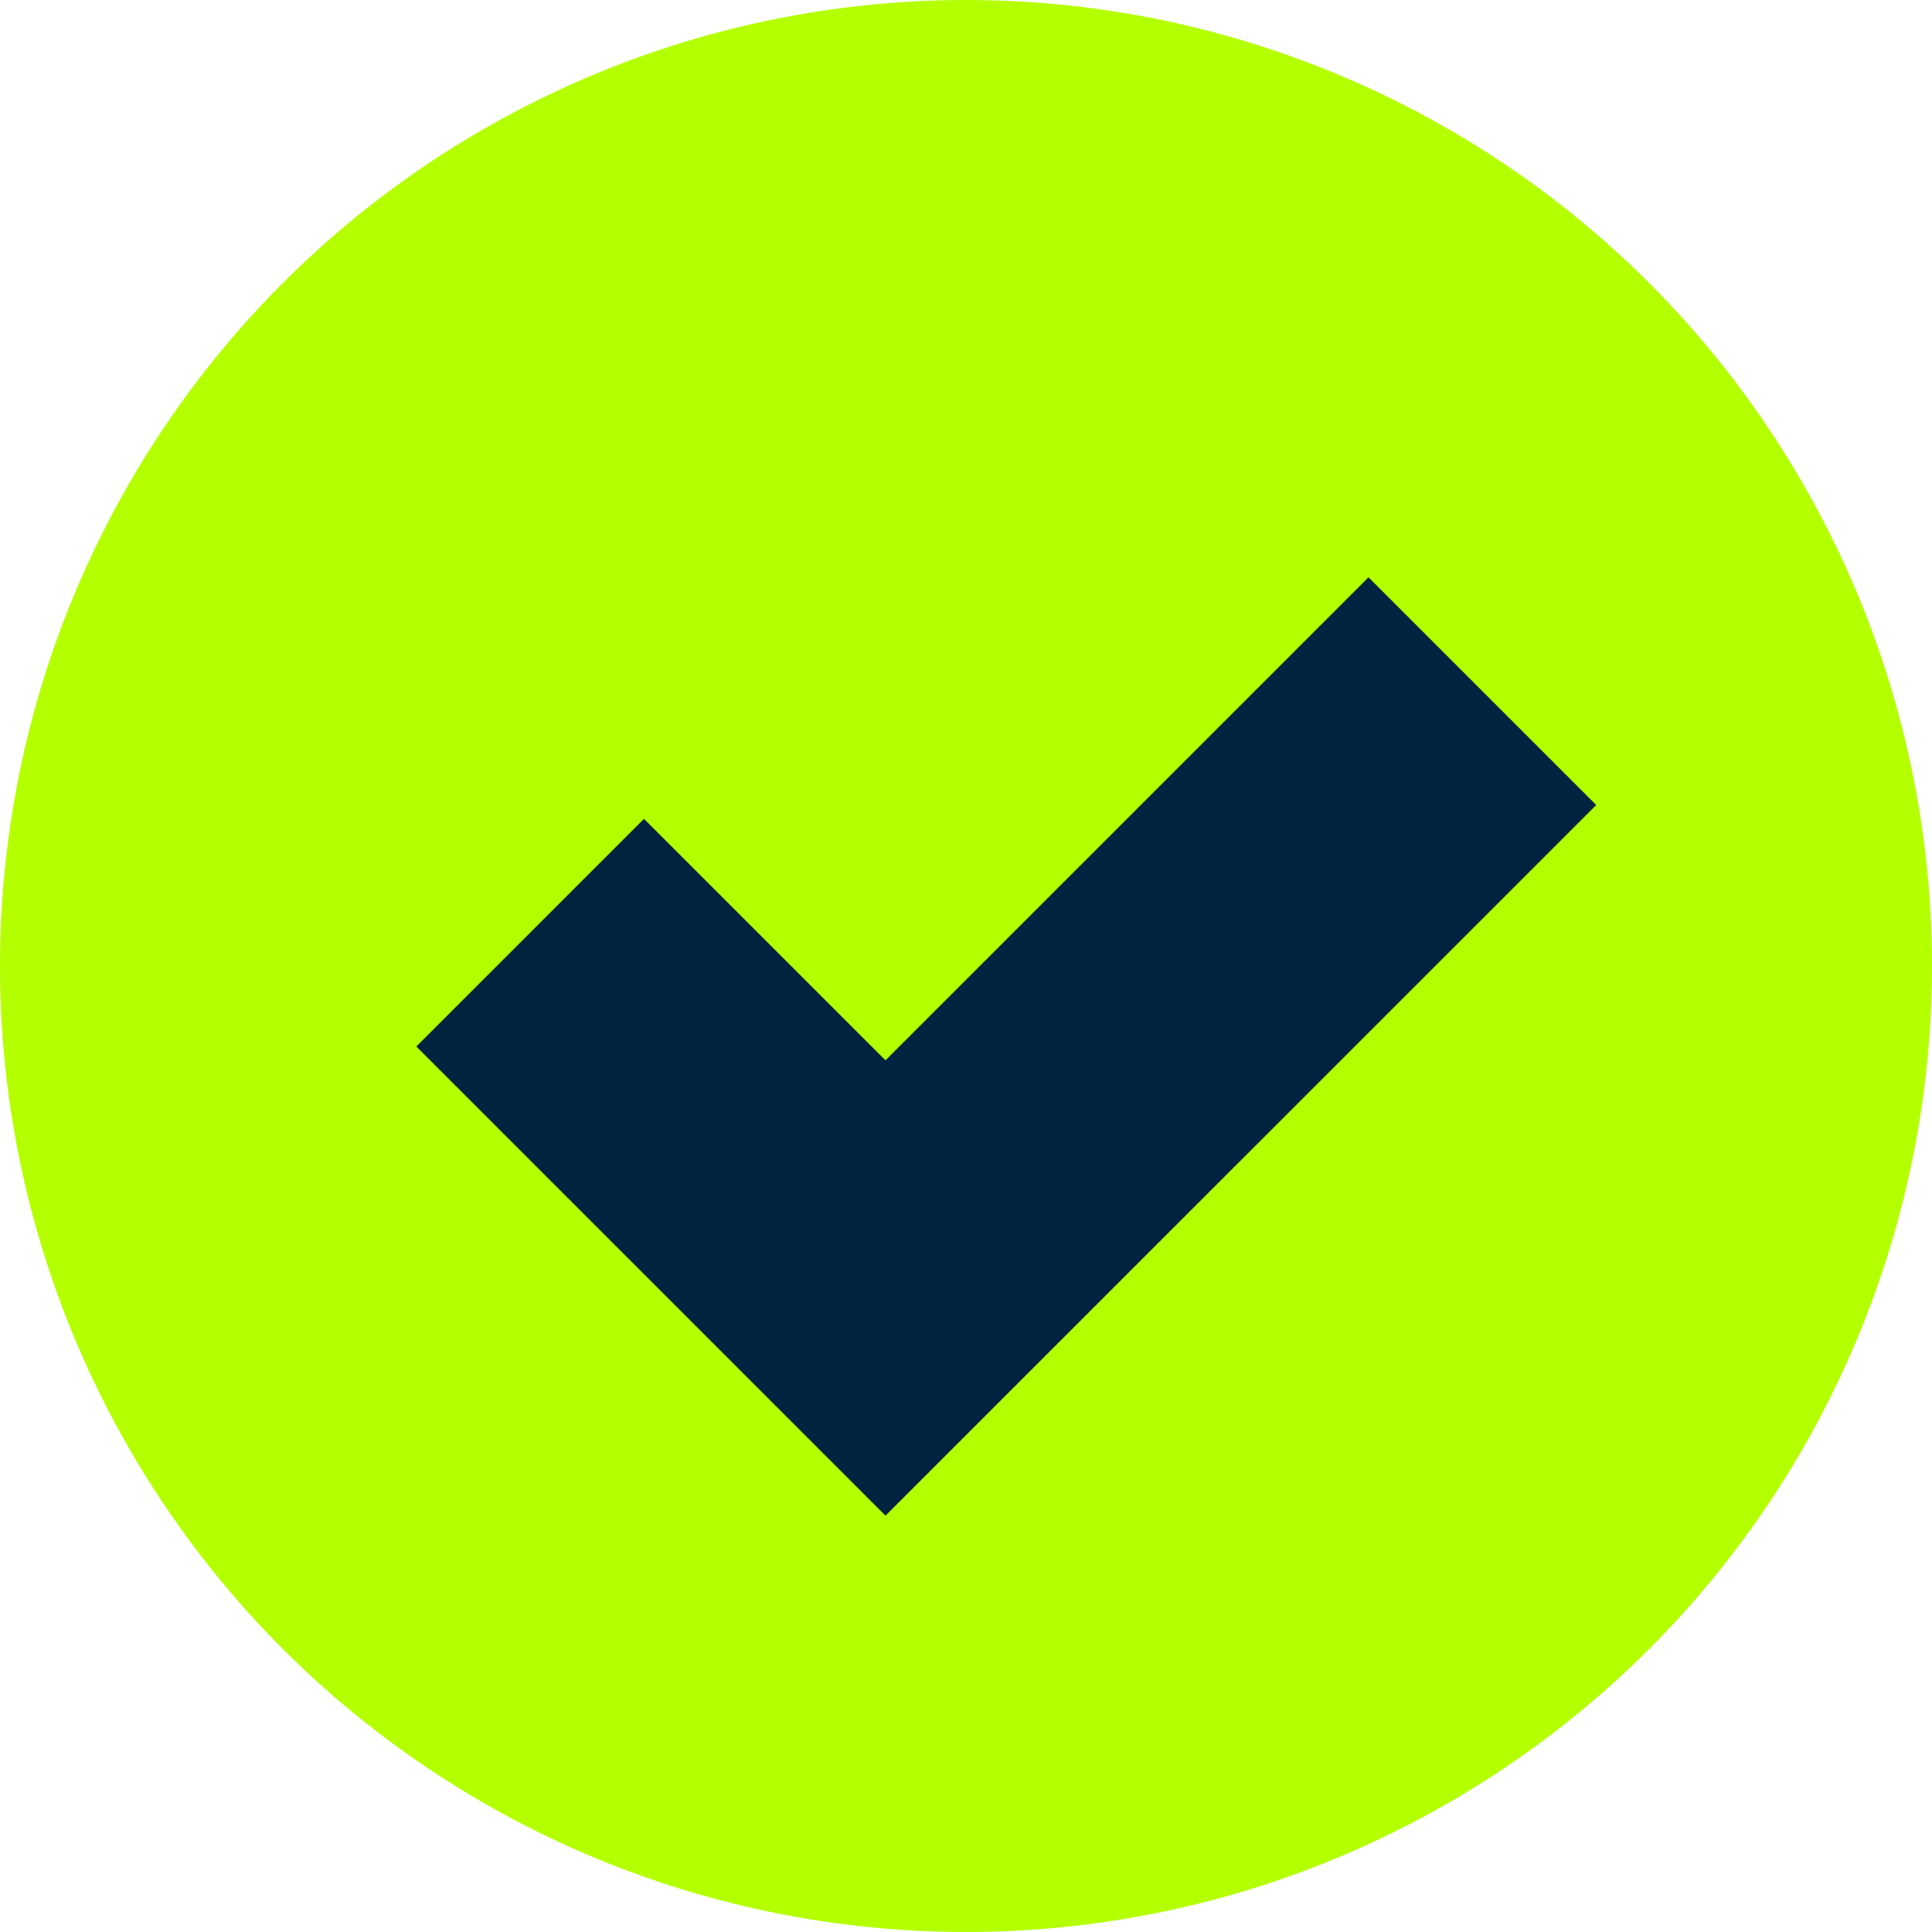
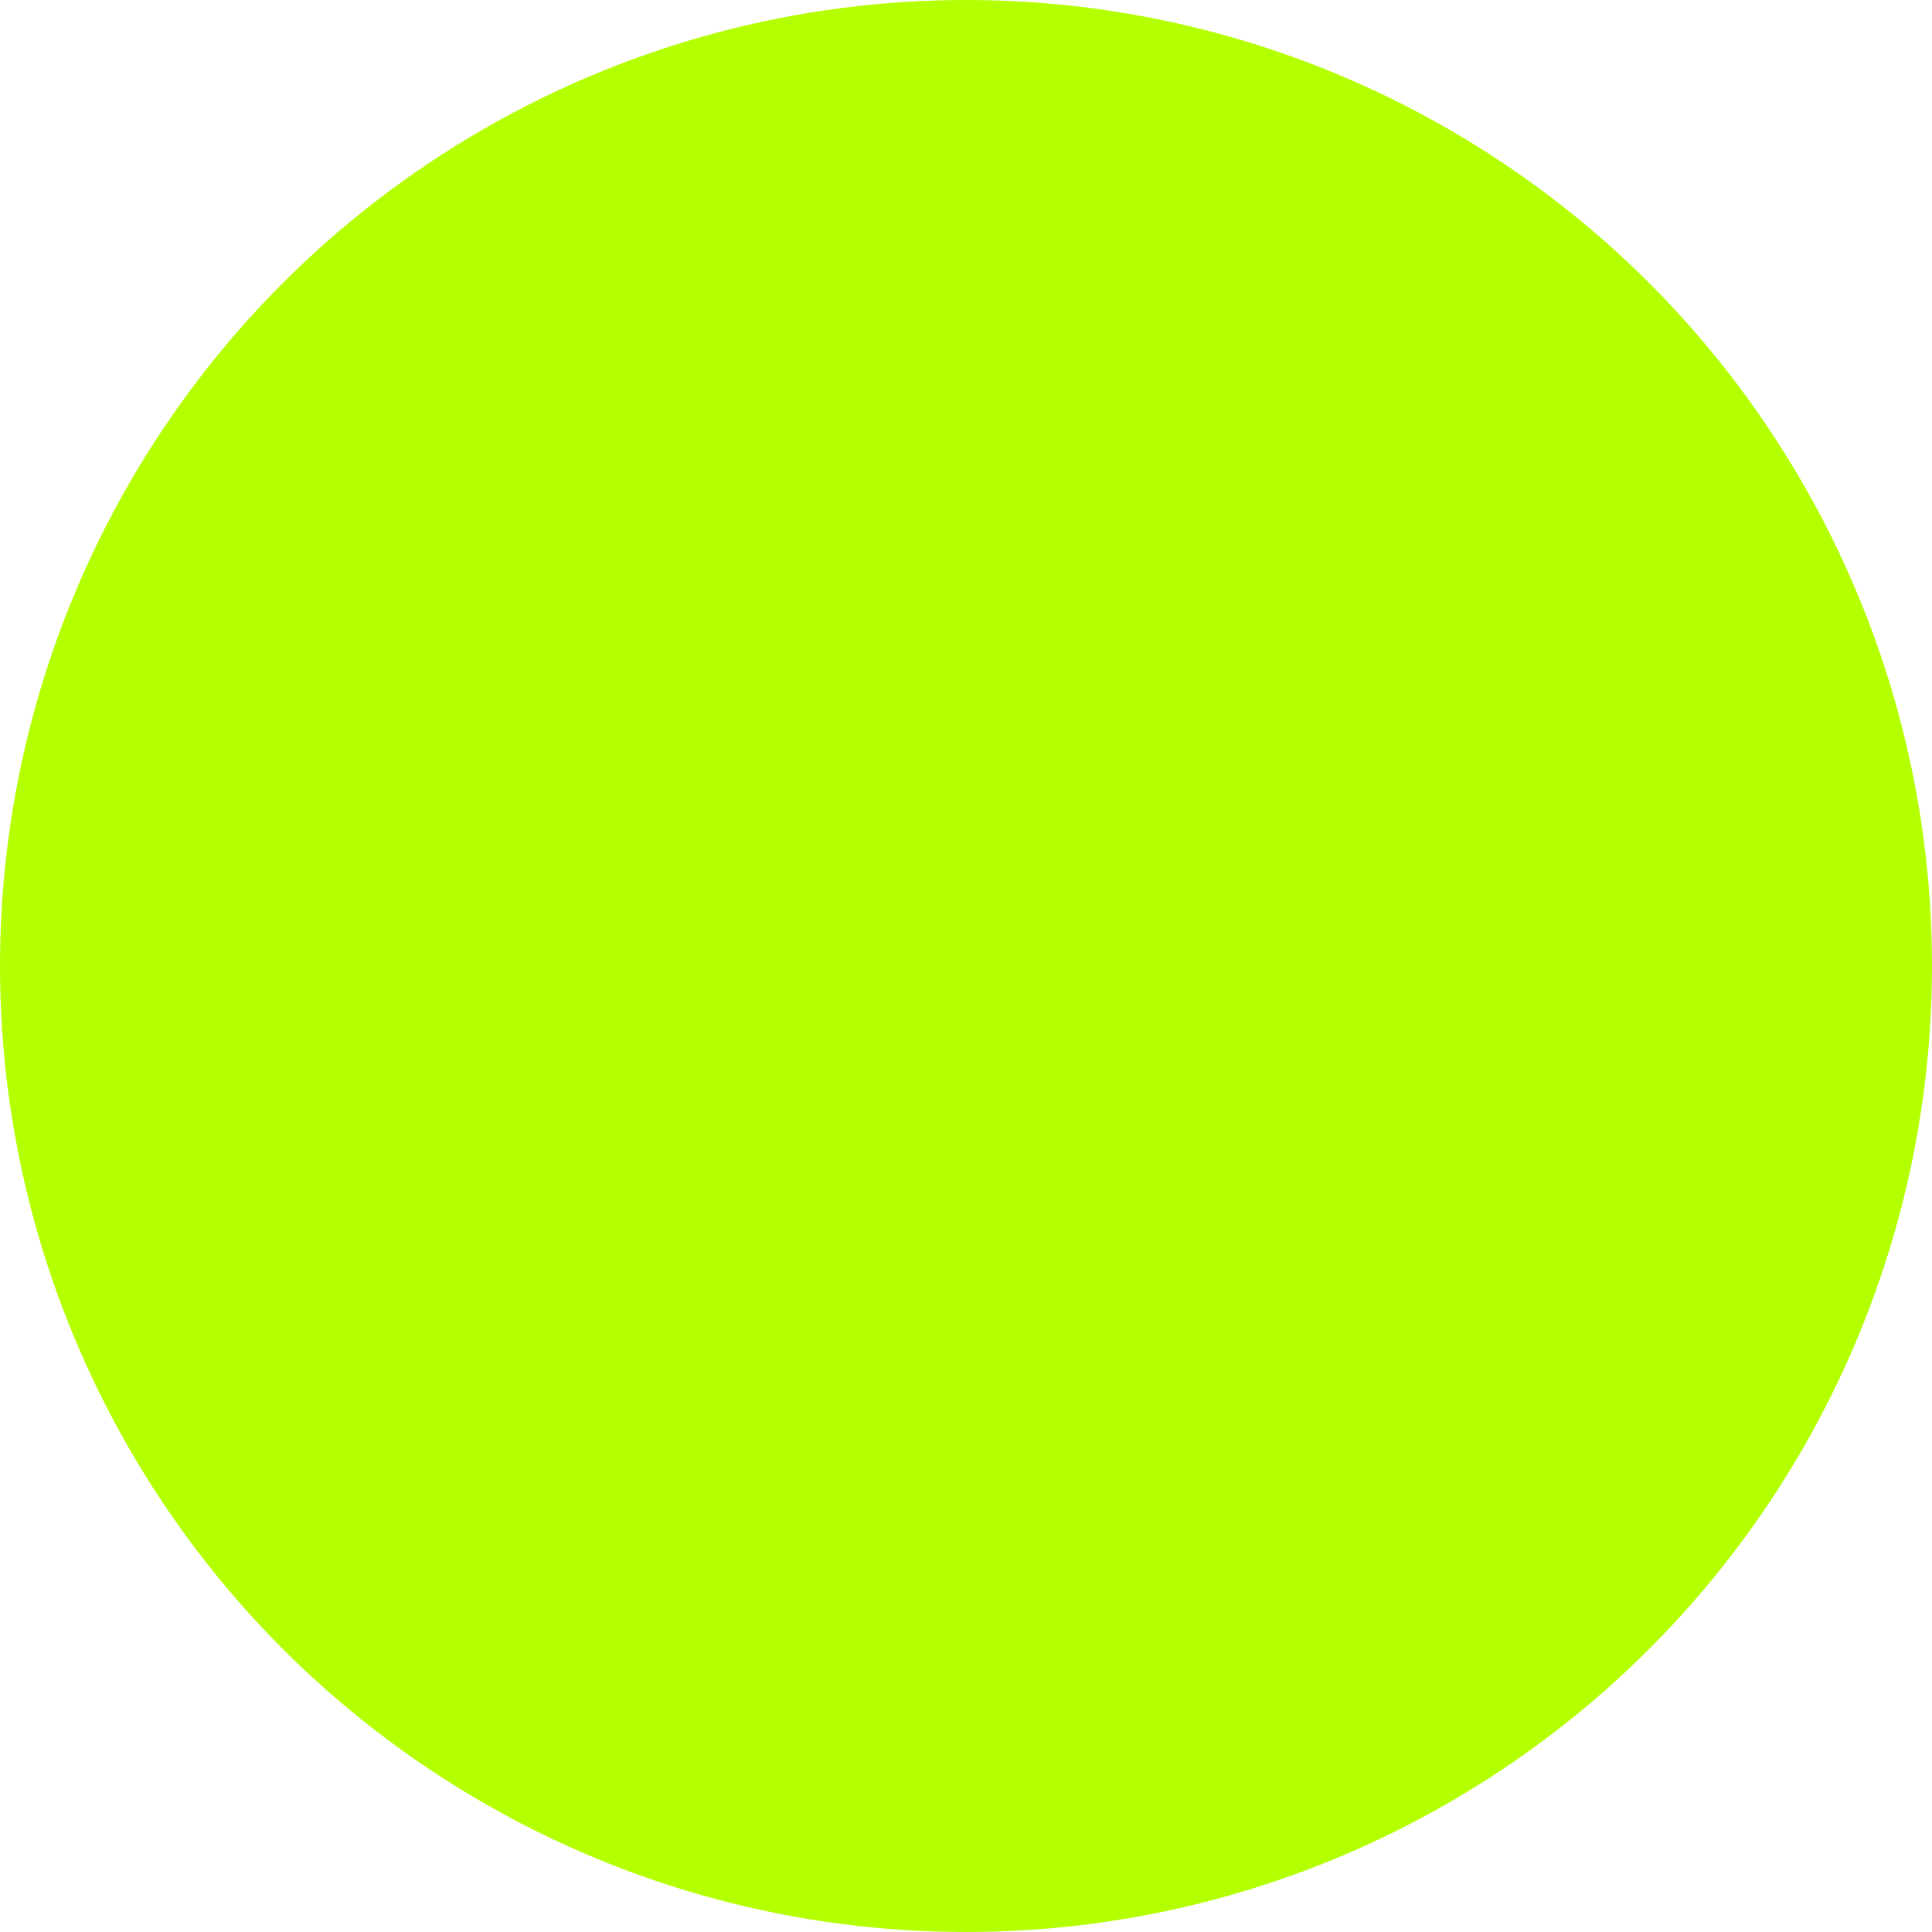
<svg xmlns="http://www.w3.org/2000/svg" width="24" height="24" viewBox="0 0 24 24" fill="none">
  <circle cx="12" cy="12" r="12" fill="#B4FF00" />
-   <path d="M19.829 10L11 18.828L5.172 13L8 10.172L11 13.172L17 7.172L19.829 10Z" fill="#002340" />
</svg>